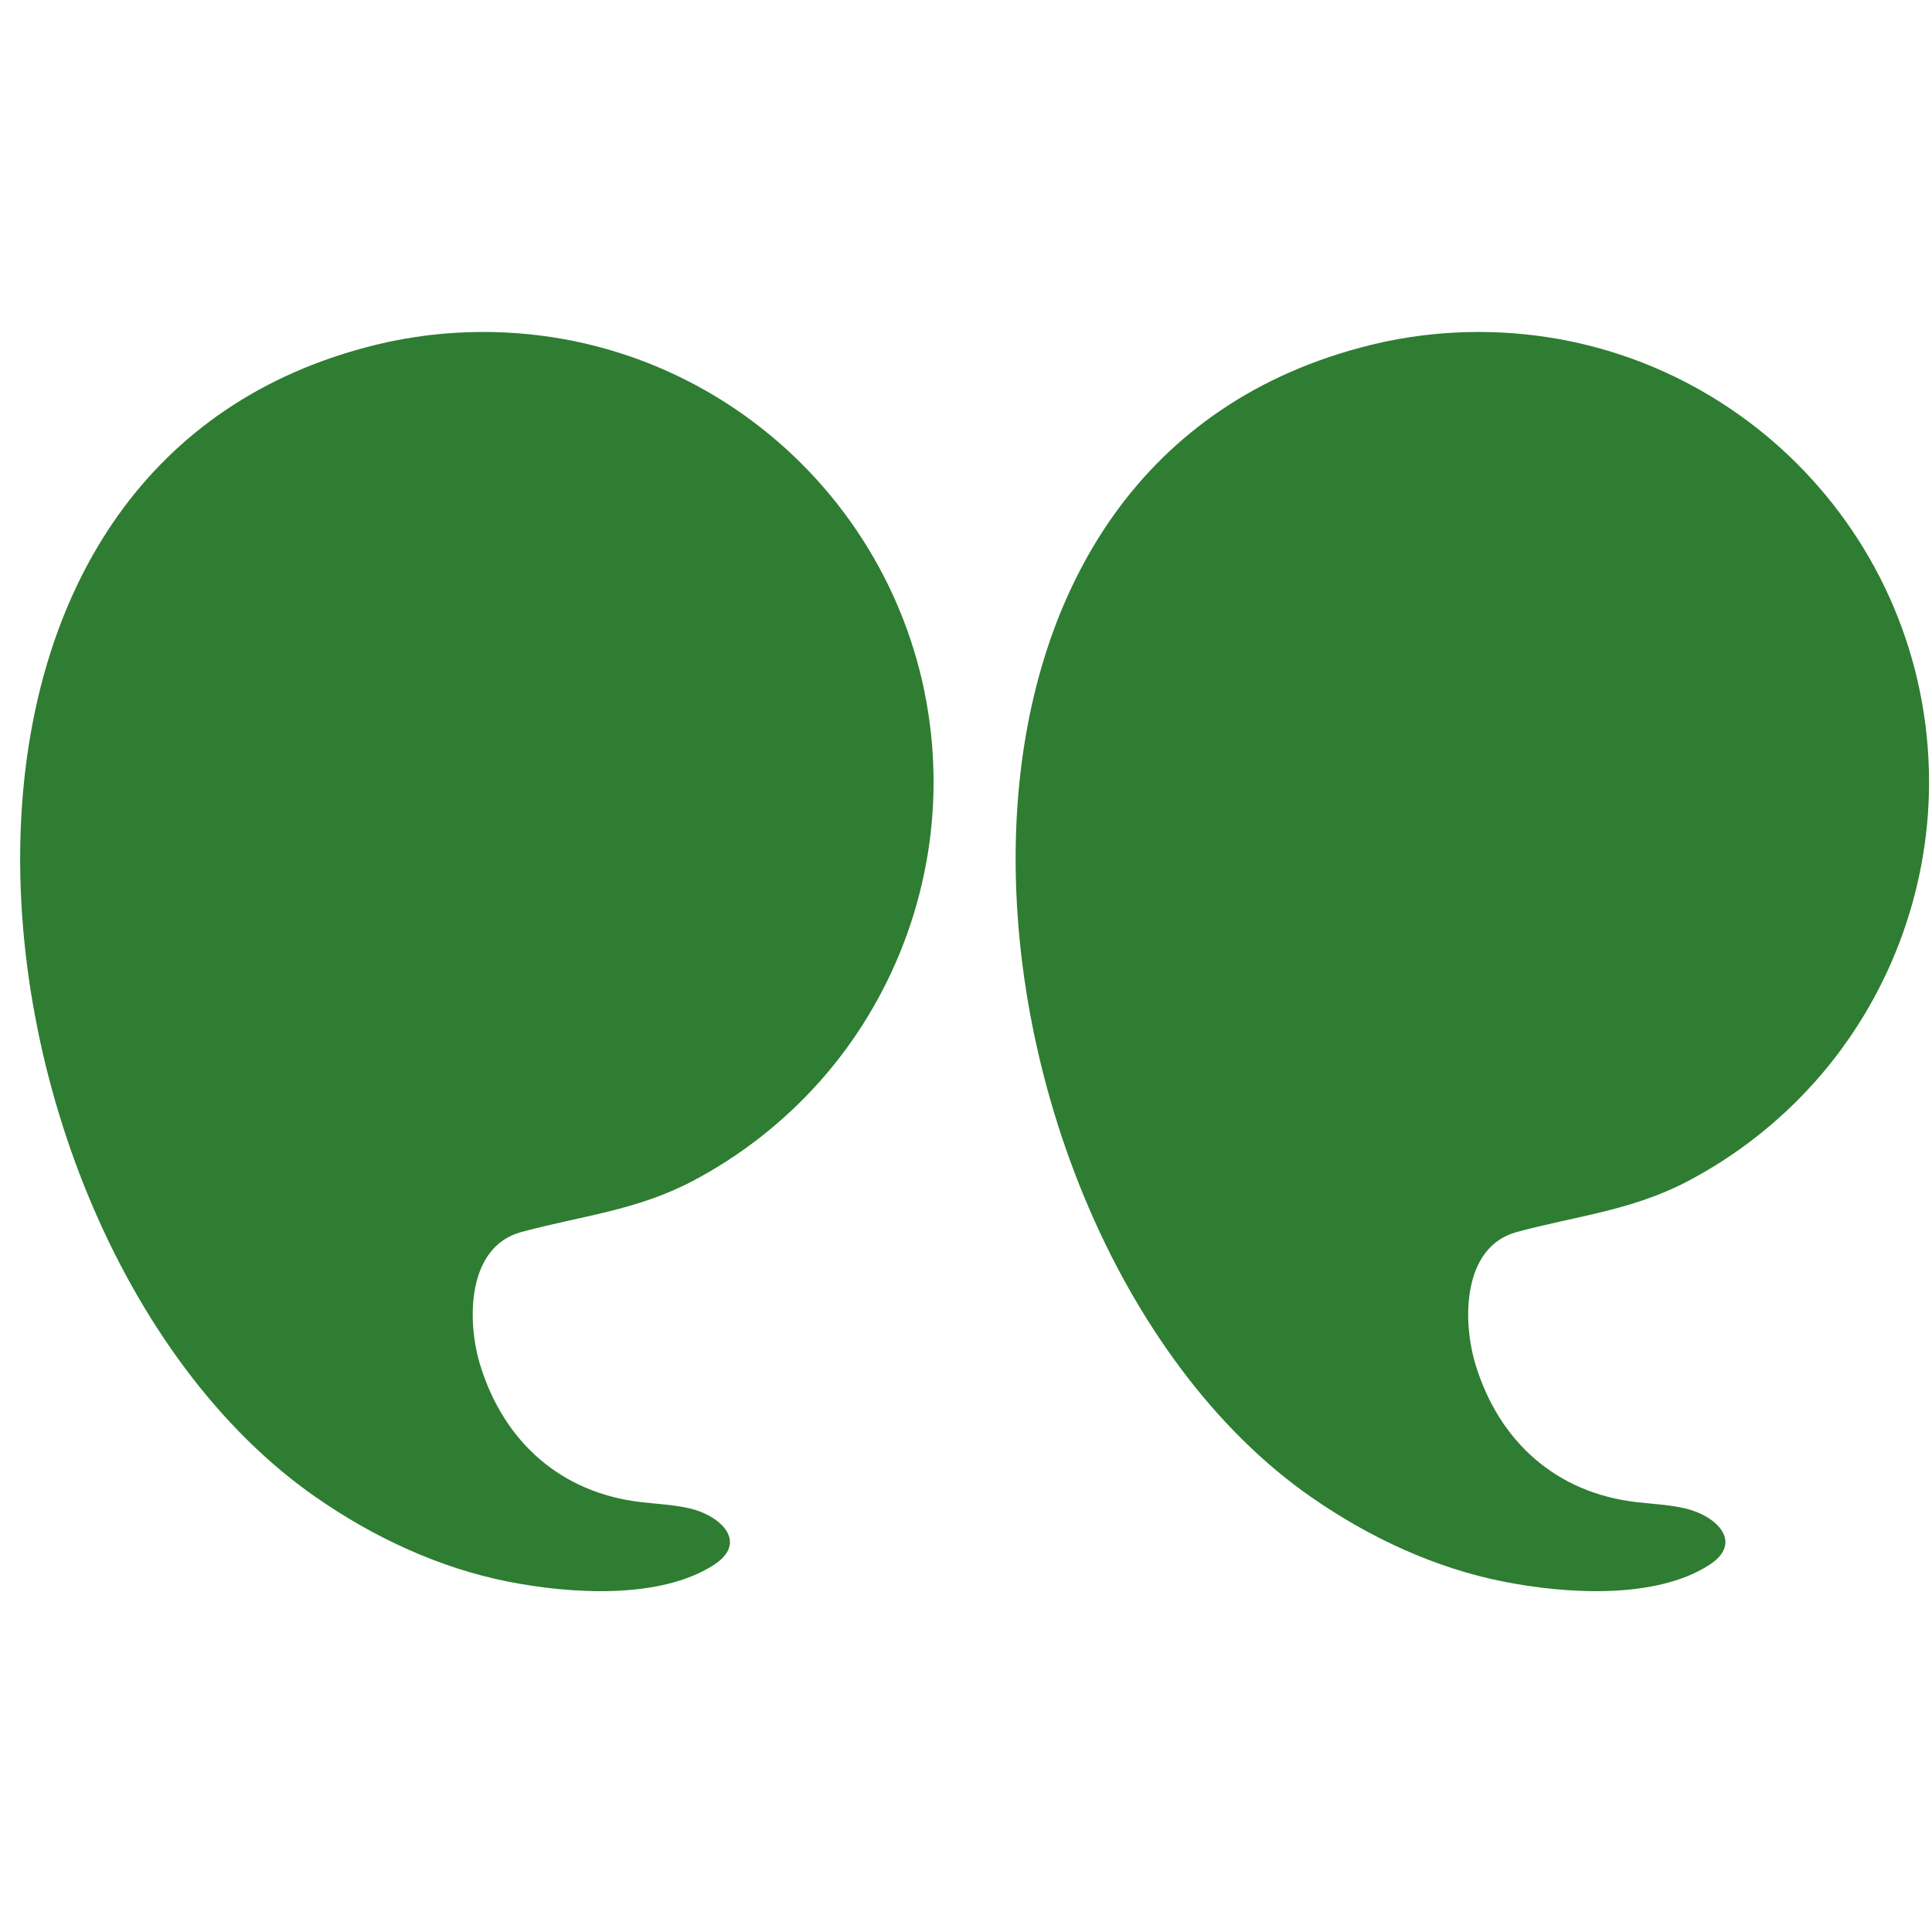
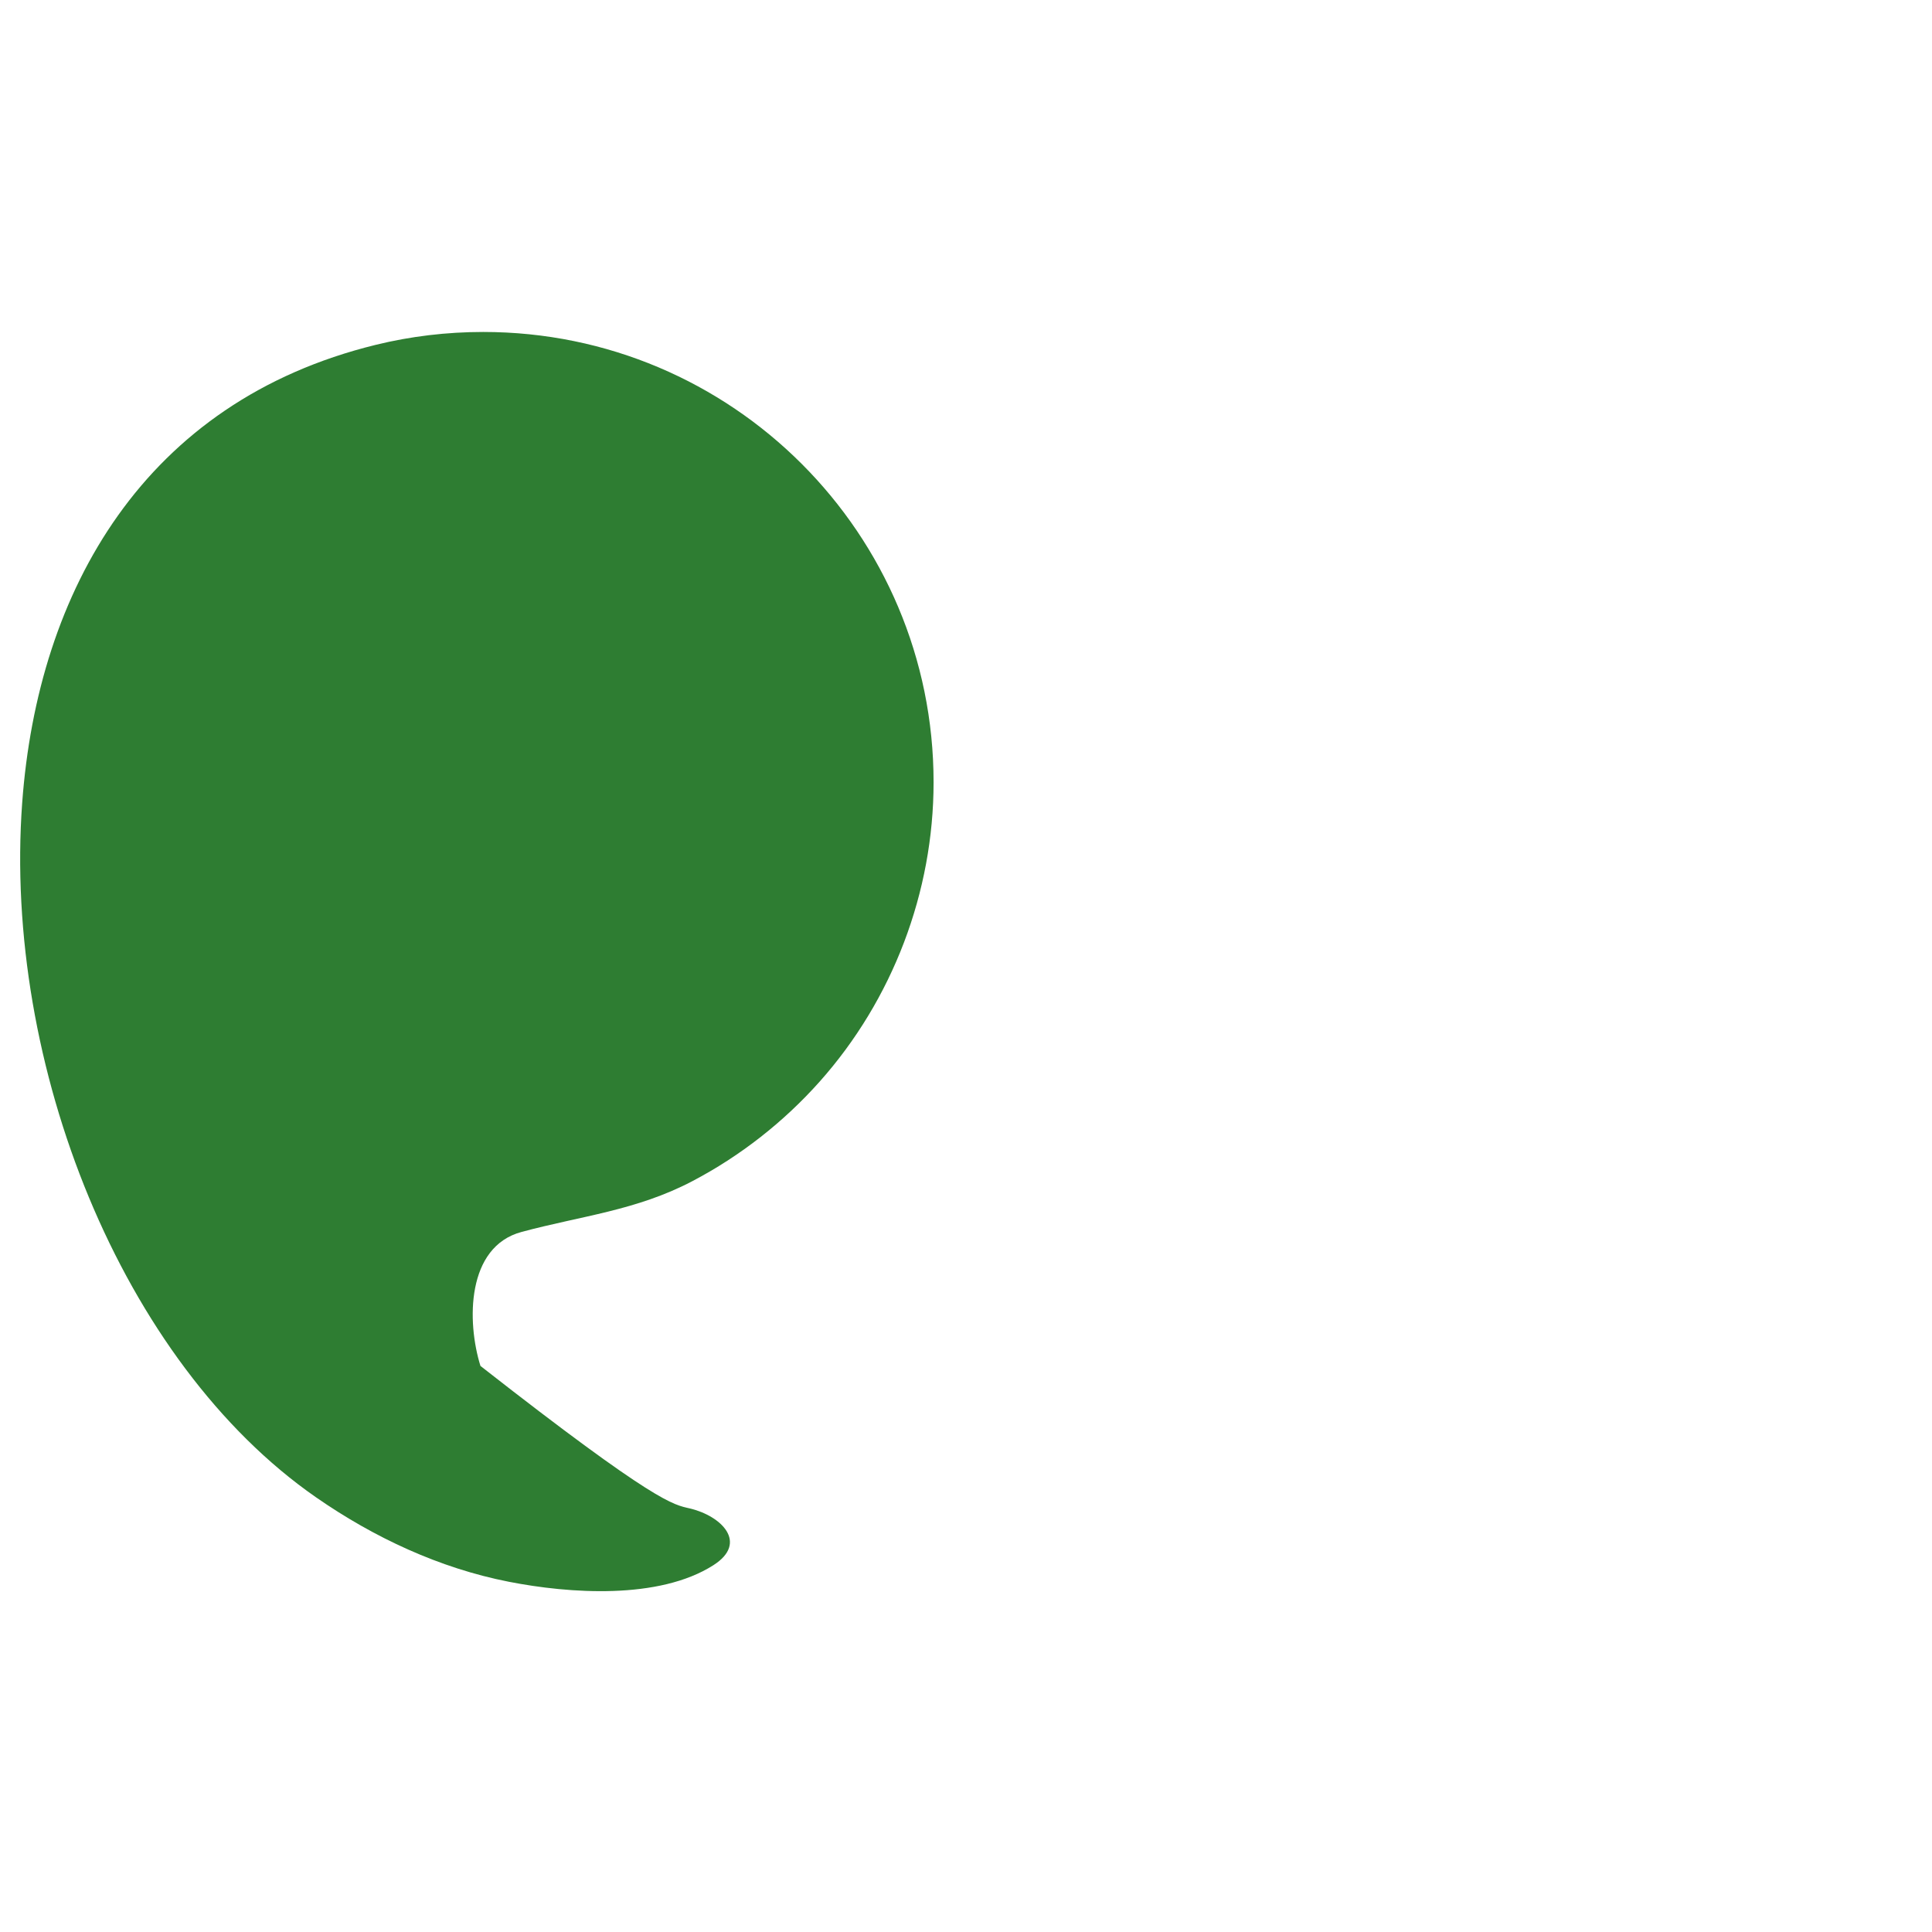
<svg xmlns="http://www.w3.org/2000/svg" width="500" zoomAndPan="magnify" viewBox="0 0 375 375" height="500" preserveAspectRatio="xMidYMid meet" version="1.0">
  <defs>
    <clipPath id="fb396ed701">
-       <path d="M 197 64.434 L 375 64.434 L 375 309 L 197 309 Z M 197 64.434 " clip-rule="nonzero" />
-     </clipPath>
+       </clipPath>
    <clipPath id="0d2cec3e4a">
      <path d="M 3 64.434 L 182 64.434 L 182 309 L 3 309 Z M 3 64.434 " clip-rule="nonzero" />
    </clipPath>
  </defs>
  <g clip-path="url(#fb396ed701)">
    <path fill="#2e7d32" d="M 197.523 155.844 C 200.551 114.539 221.277 77.945 266.125 66.941 C 272.953 65.262 279.984 64.434 287.023 64.434 C 335.297 64.434 374.43 103.562 374.43 151.836 C 374.43 173.172 366.488 194.043 352.293 209.965 C 345.293 217.816 336.898 224.391 327.578 229.277 C 316.727 234.973 306.004 236.004 294.449 239.121 C 283.766 241.992 283.785 256.52 286.477 265.129 C 291.09 279.91 302.086 289.723 317.543 291.551 C 320.723 291.926 323.949 292.047 327.074 292.777 C 333.227 294.211 338.535 299.434 331.688 303.805 C 321.117 310.551 303.707 309.316 291.992 307.02 C 278.516 304.379 265.82 298.441 254.582 290.641 C 216.797 264.422 193.812 206.586 197.523 155.844 Z M 197.523 155.844 " fill-opacity="1" fill-rule="nonzero" />
  </g>
  <g clip-path="url(#0d2cec3e4a)">
-     <path fill="#2e7d32" d="M 4.305 155.844 C 7.328 114.539 28.059 77.945 72.902 66.941 C 79.73 65.262 86.762 64.434 93.805 64.434 C 142.078 64.434 181.207 103.562 181.207 151.836 C 181.207 173.172 173.266 194.043 159.074 209.965 C 152.074 217.816 143.676 224.391 134.359 229.277 C 123.504 234.973 112.781 236.004 101.227 239.121 C 90.547 241.992 90.566 256.52 93.258 265.129 C 97.871 279.91 108.867 289.723 124.324 291.551 C 127.5 291.926 130.727 292.047 133.852 292.777 C 140.004 294.211 145.316 299.434 138.465 303.805 C 127.895 310.551 110.484 309.316 98.77 307.02 C 85.297 304.379 72.598 298.441 61.359 290.641 C 23.574 264.422 0.59 206.586 4.305 155.844 Z M 4.305 155.844 " fill-opacity="1" fill-rule="nonzero" />
+     <path fill="#2e7d32" d="M 4.305 155.844 C 7.328 114.539 28.059 77.945 72.902 66.941 C 79.73 65.262 86.762 64.434 93.805 64.434 C 142.078 64.434 181.207 103.562 181.207 151.836 C 181.207 173.172 173.266 194.043 159.074 209.965 C 152.074 217.816 143.676 224.391 134.359 229.277 C 123.504 234.973 112.781 236.004 101.227 239.121 C 90.547 241.992 90.566 256.52 93.258 265.129 C 127.5 291.926 130.727 292.047 133.852 292.777 C 140.004 294.211 145.316 299.434 138.465 303.805 C 127.895 310.551 110.484 309.316 98.77 307.02 C 85.297 304.379 72.598 298.441 61.359 290.641 C 23.574 264.422 0.59 206.586 4.305 155.844 Z M 4.305 155.844 " fill-opacity="1" fill-rule="nonzero" />
  </g>
</svg>